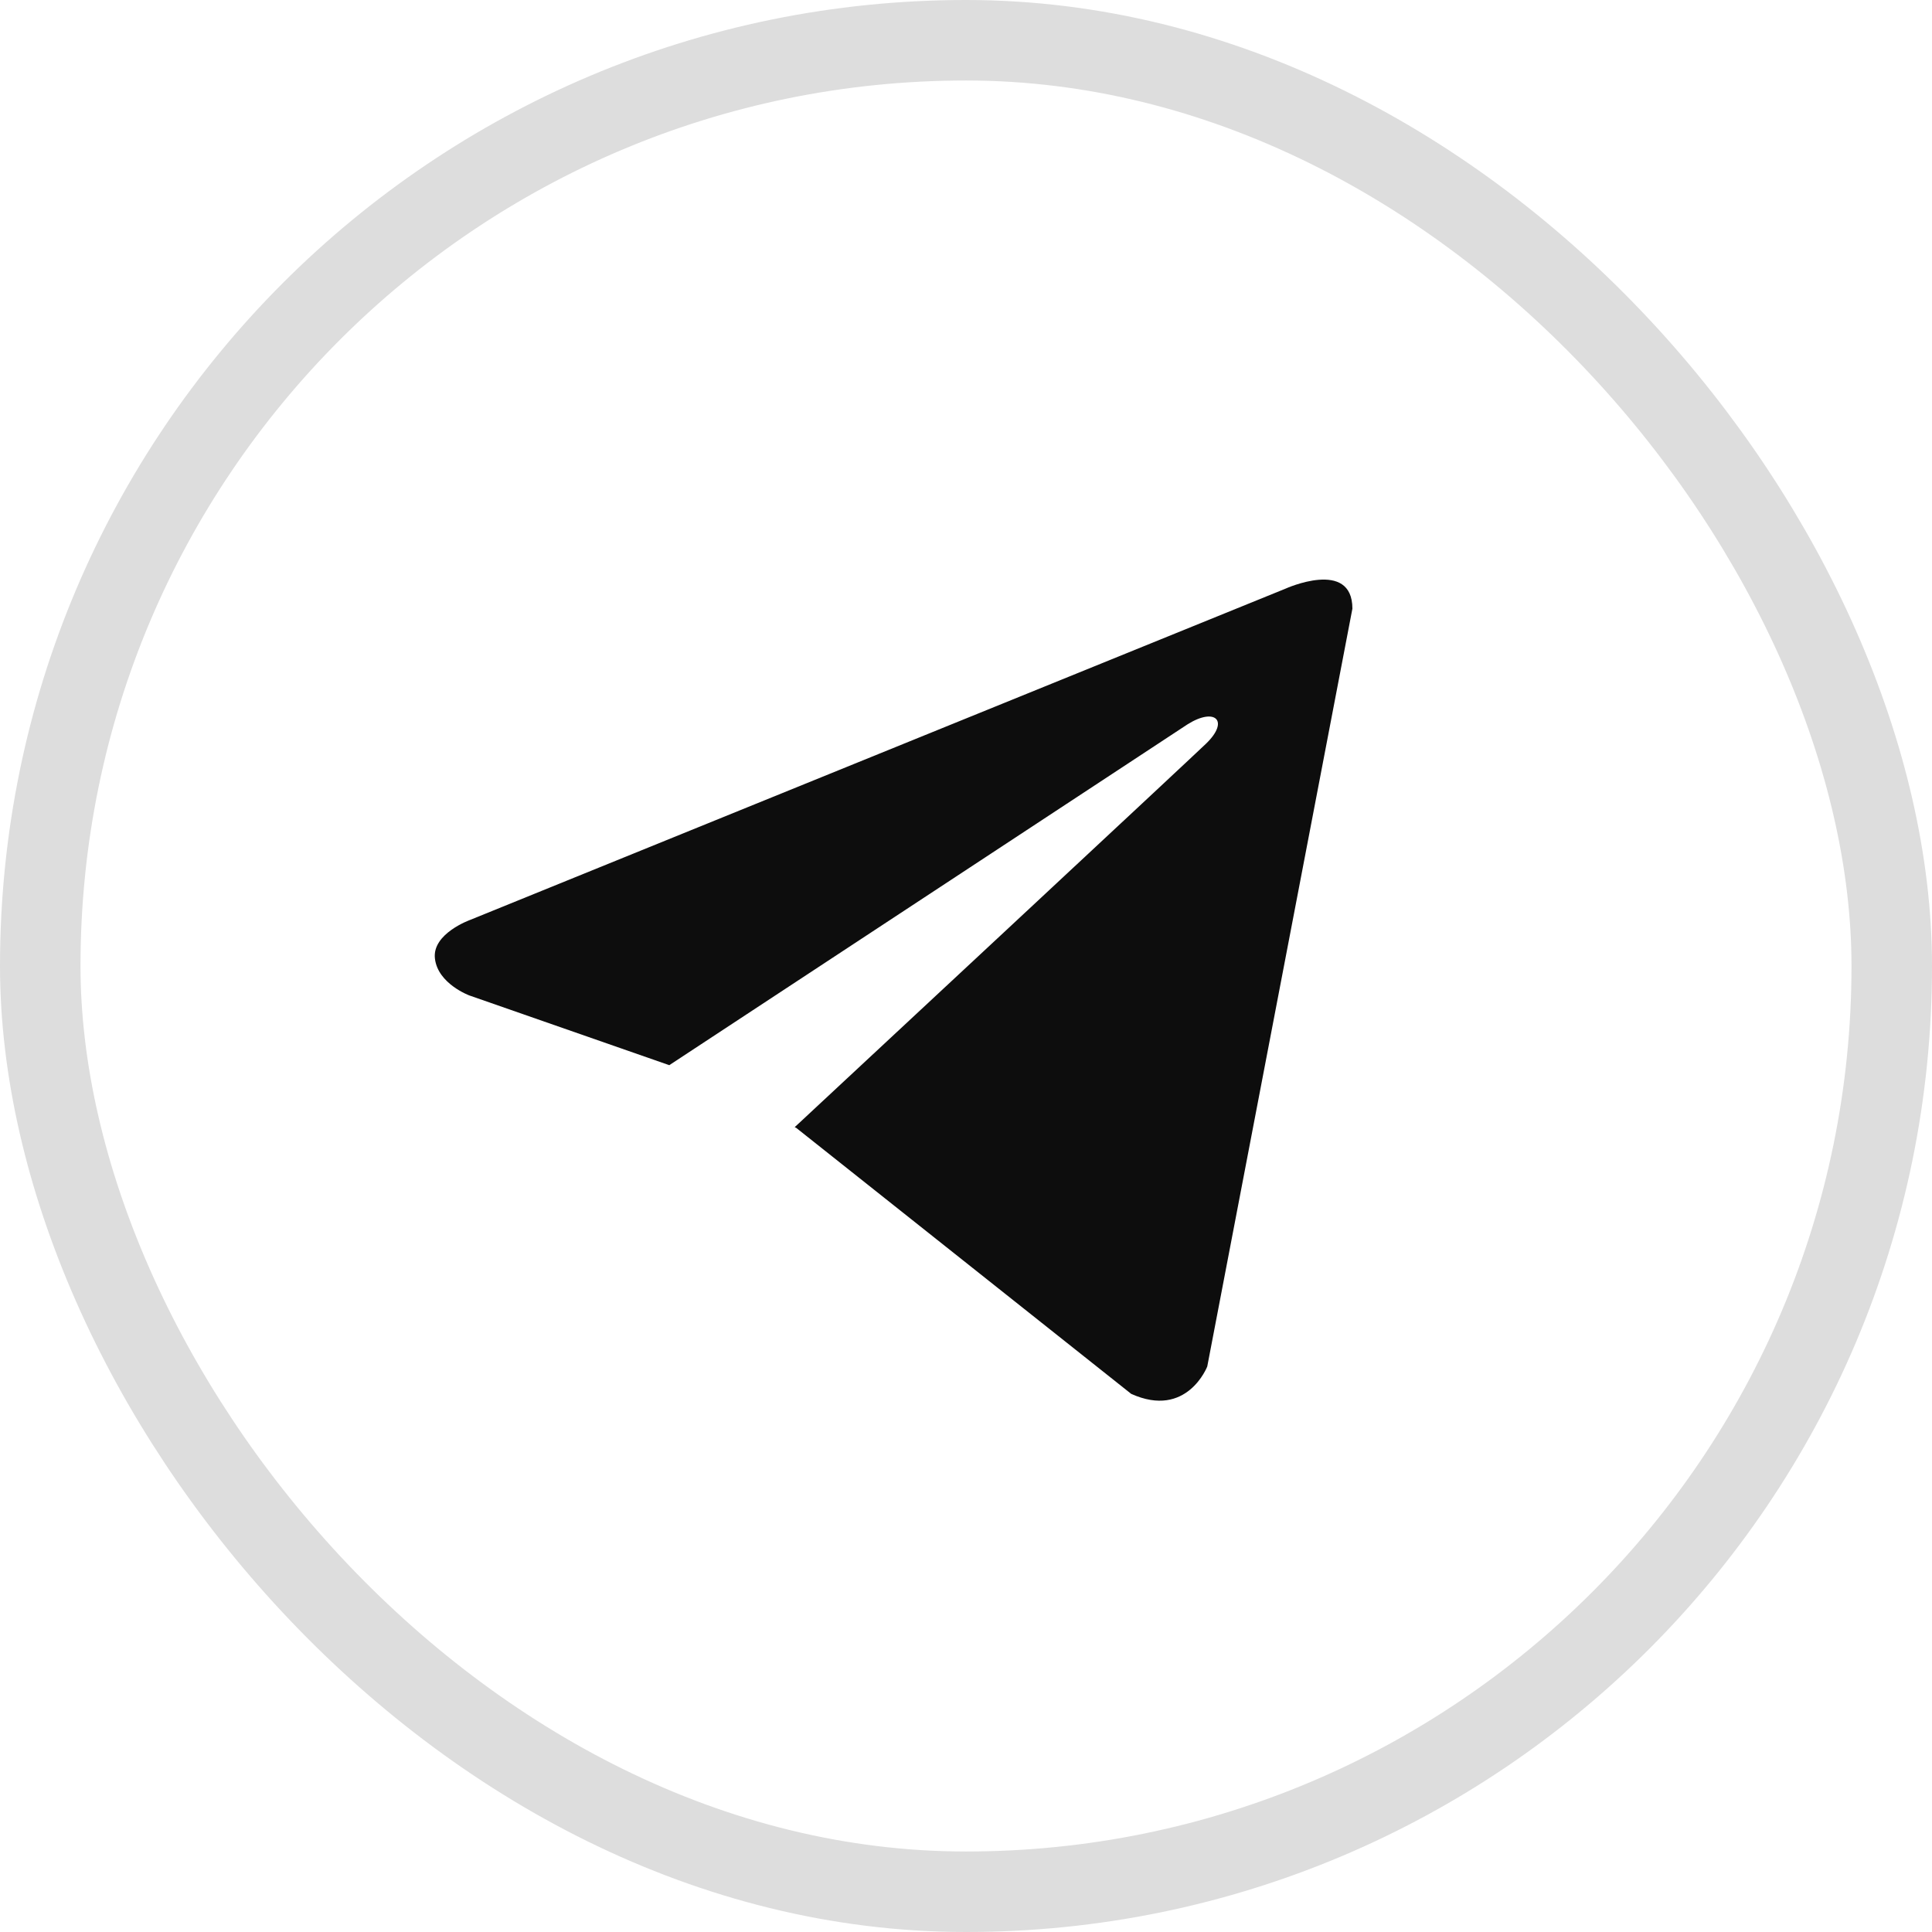
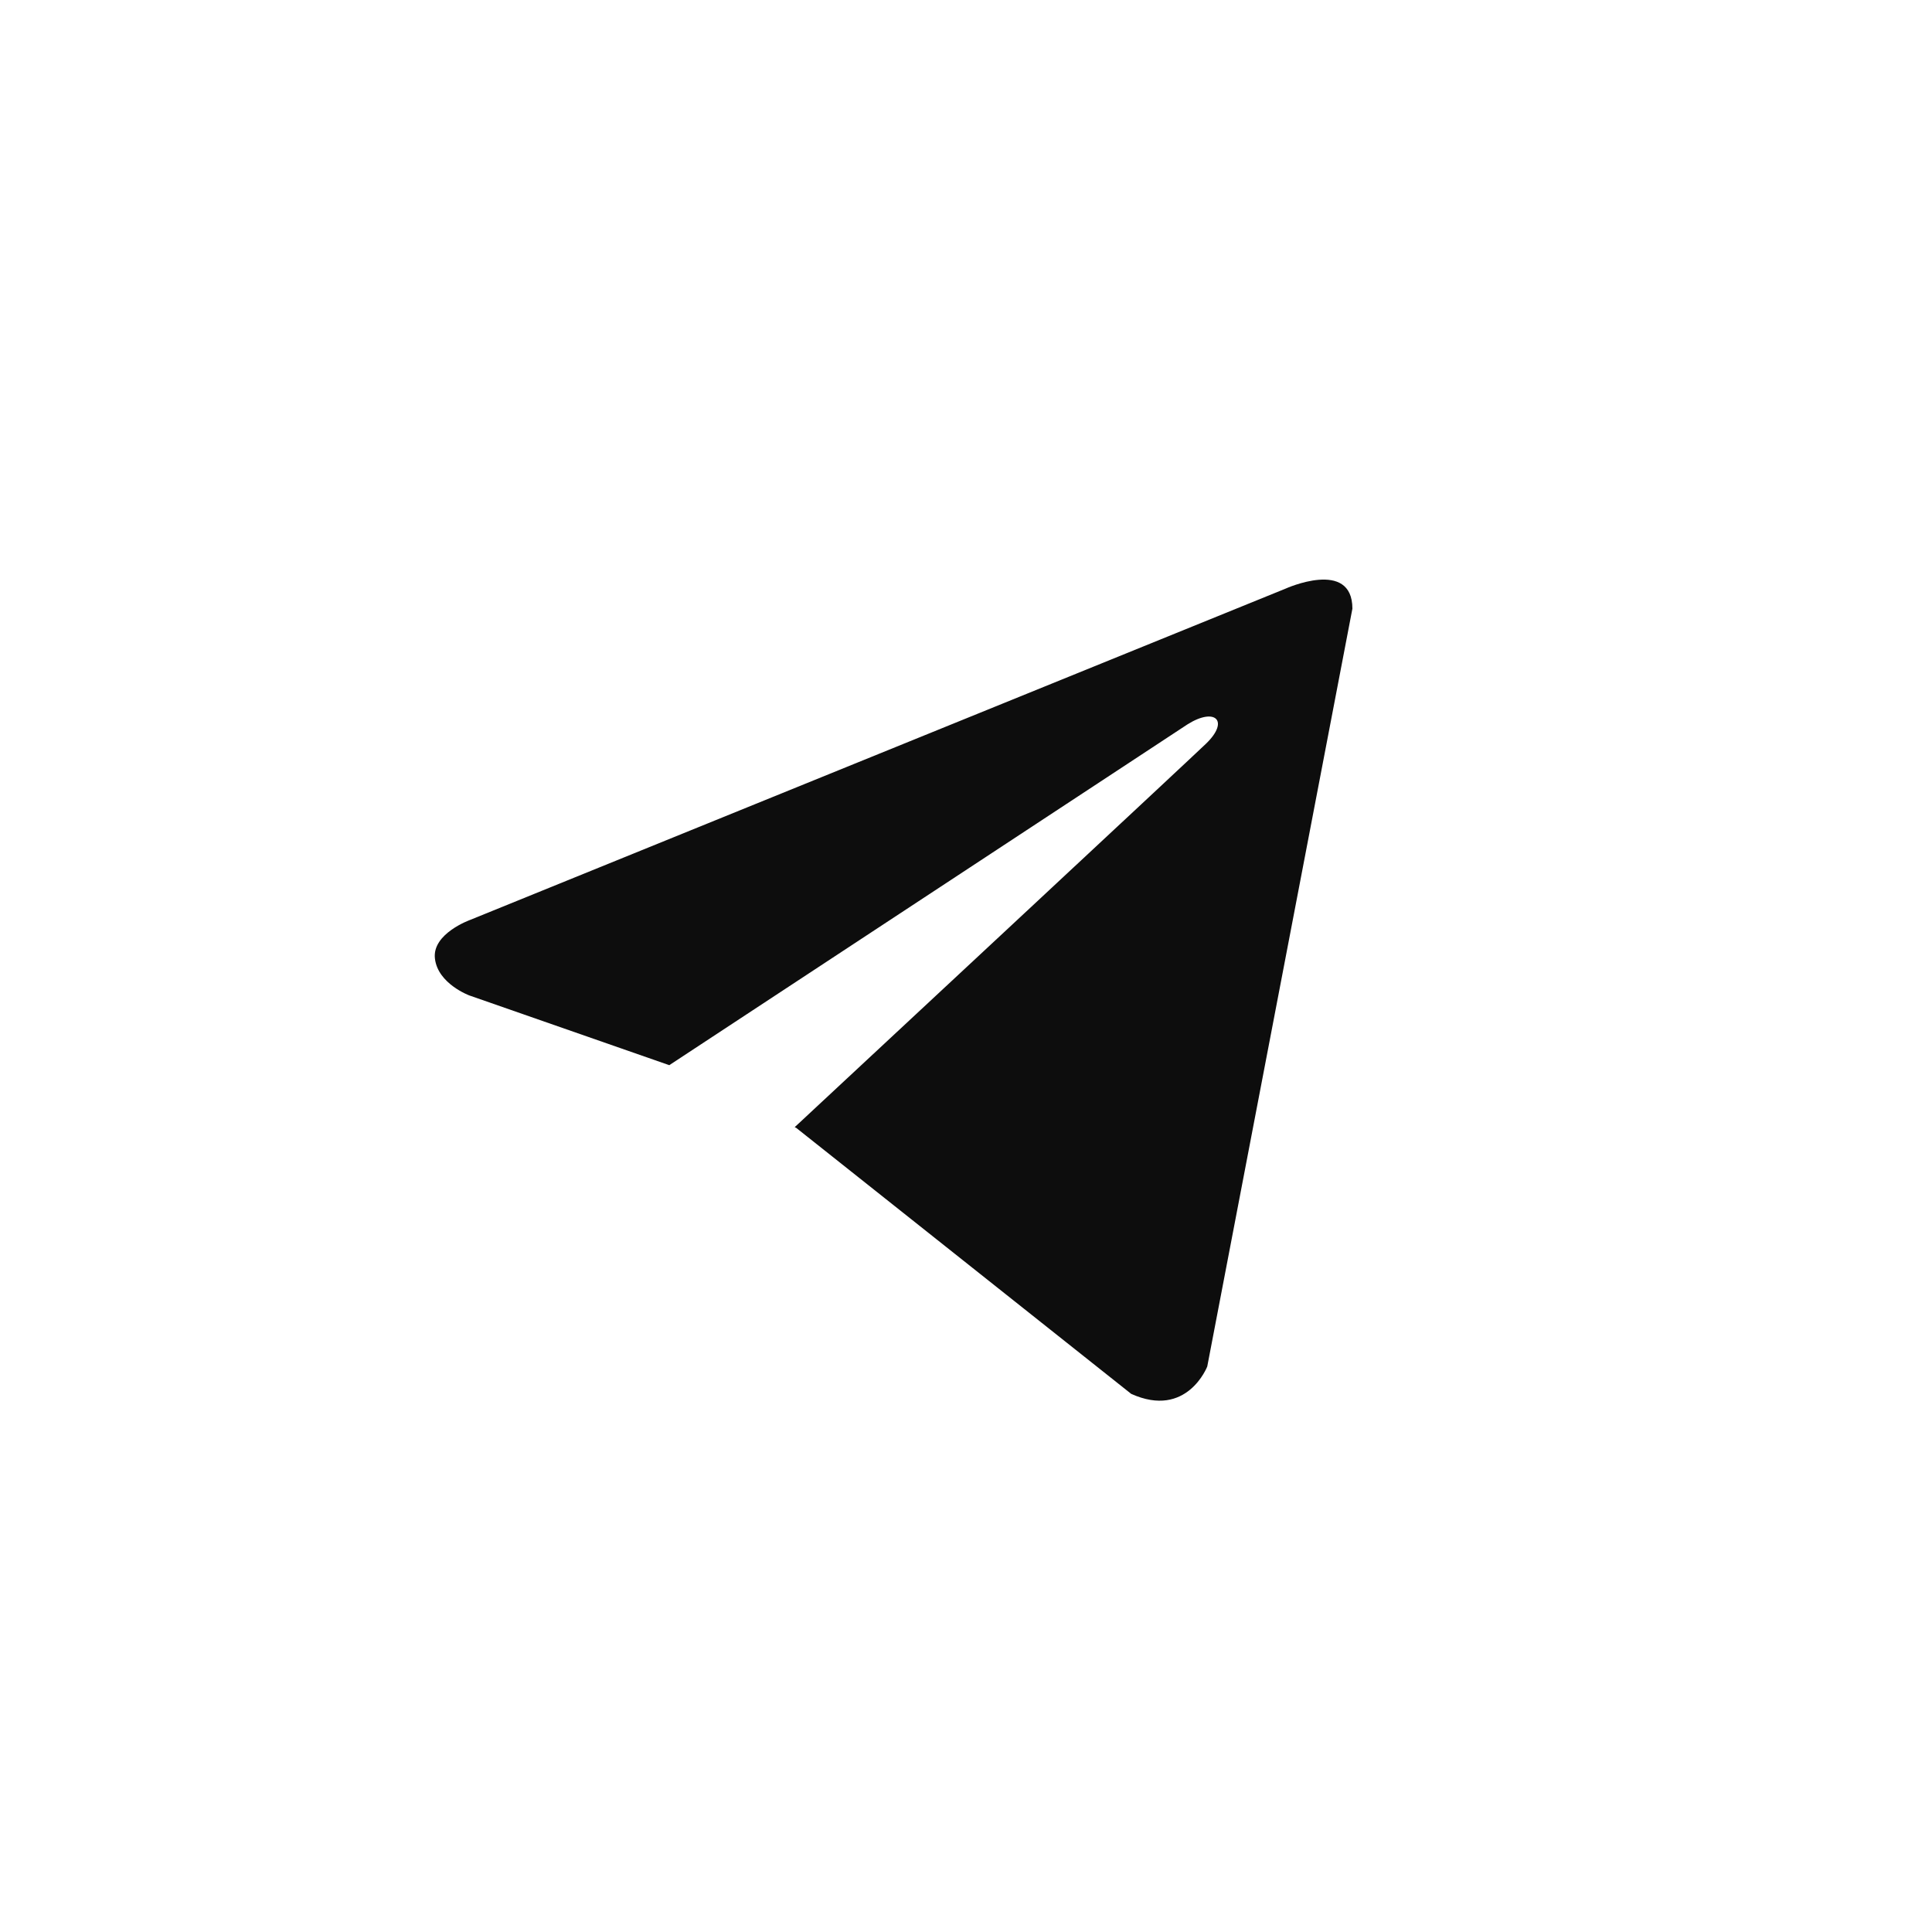
<svg xmlns="http://www.w3.org/2000/svg" width="24" height="24" viewBox="0 0 24 24" fill="none">
-   <rect x="0.5" y="0.5" width="23" height="23" rx="11.5" stroke="#DDDDDD" />
  <path d="M16.8 7.561L14.997 16.975C14.997 16.975 14.745 17.628 14.052 17.315L9.891 14.011L9.872 14.002C10.434 13.479 14.792 9.422 14.982 9.238C15.277 8.953 15.094 8.783 14.752 8.998L8.314 13.232L5.831 12.366C5.831 12.366 5.44 12.222 5.403 11.909C5.364 11.596 5.844 11.426 5.844 11.426L15.968 7.313C15.968 7.313 16.8 6.935 16.8 7.561Z" fill="#0D0D0D" />
</svg>